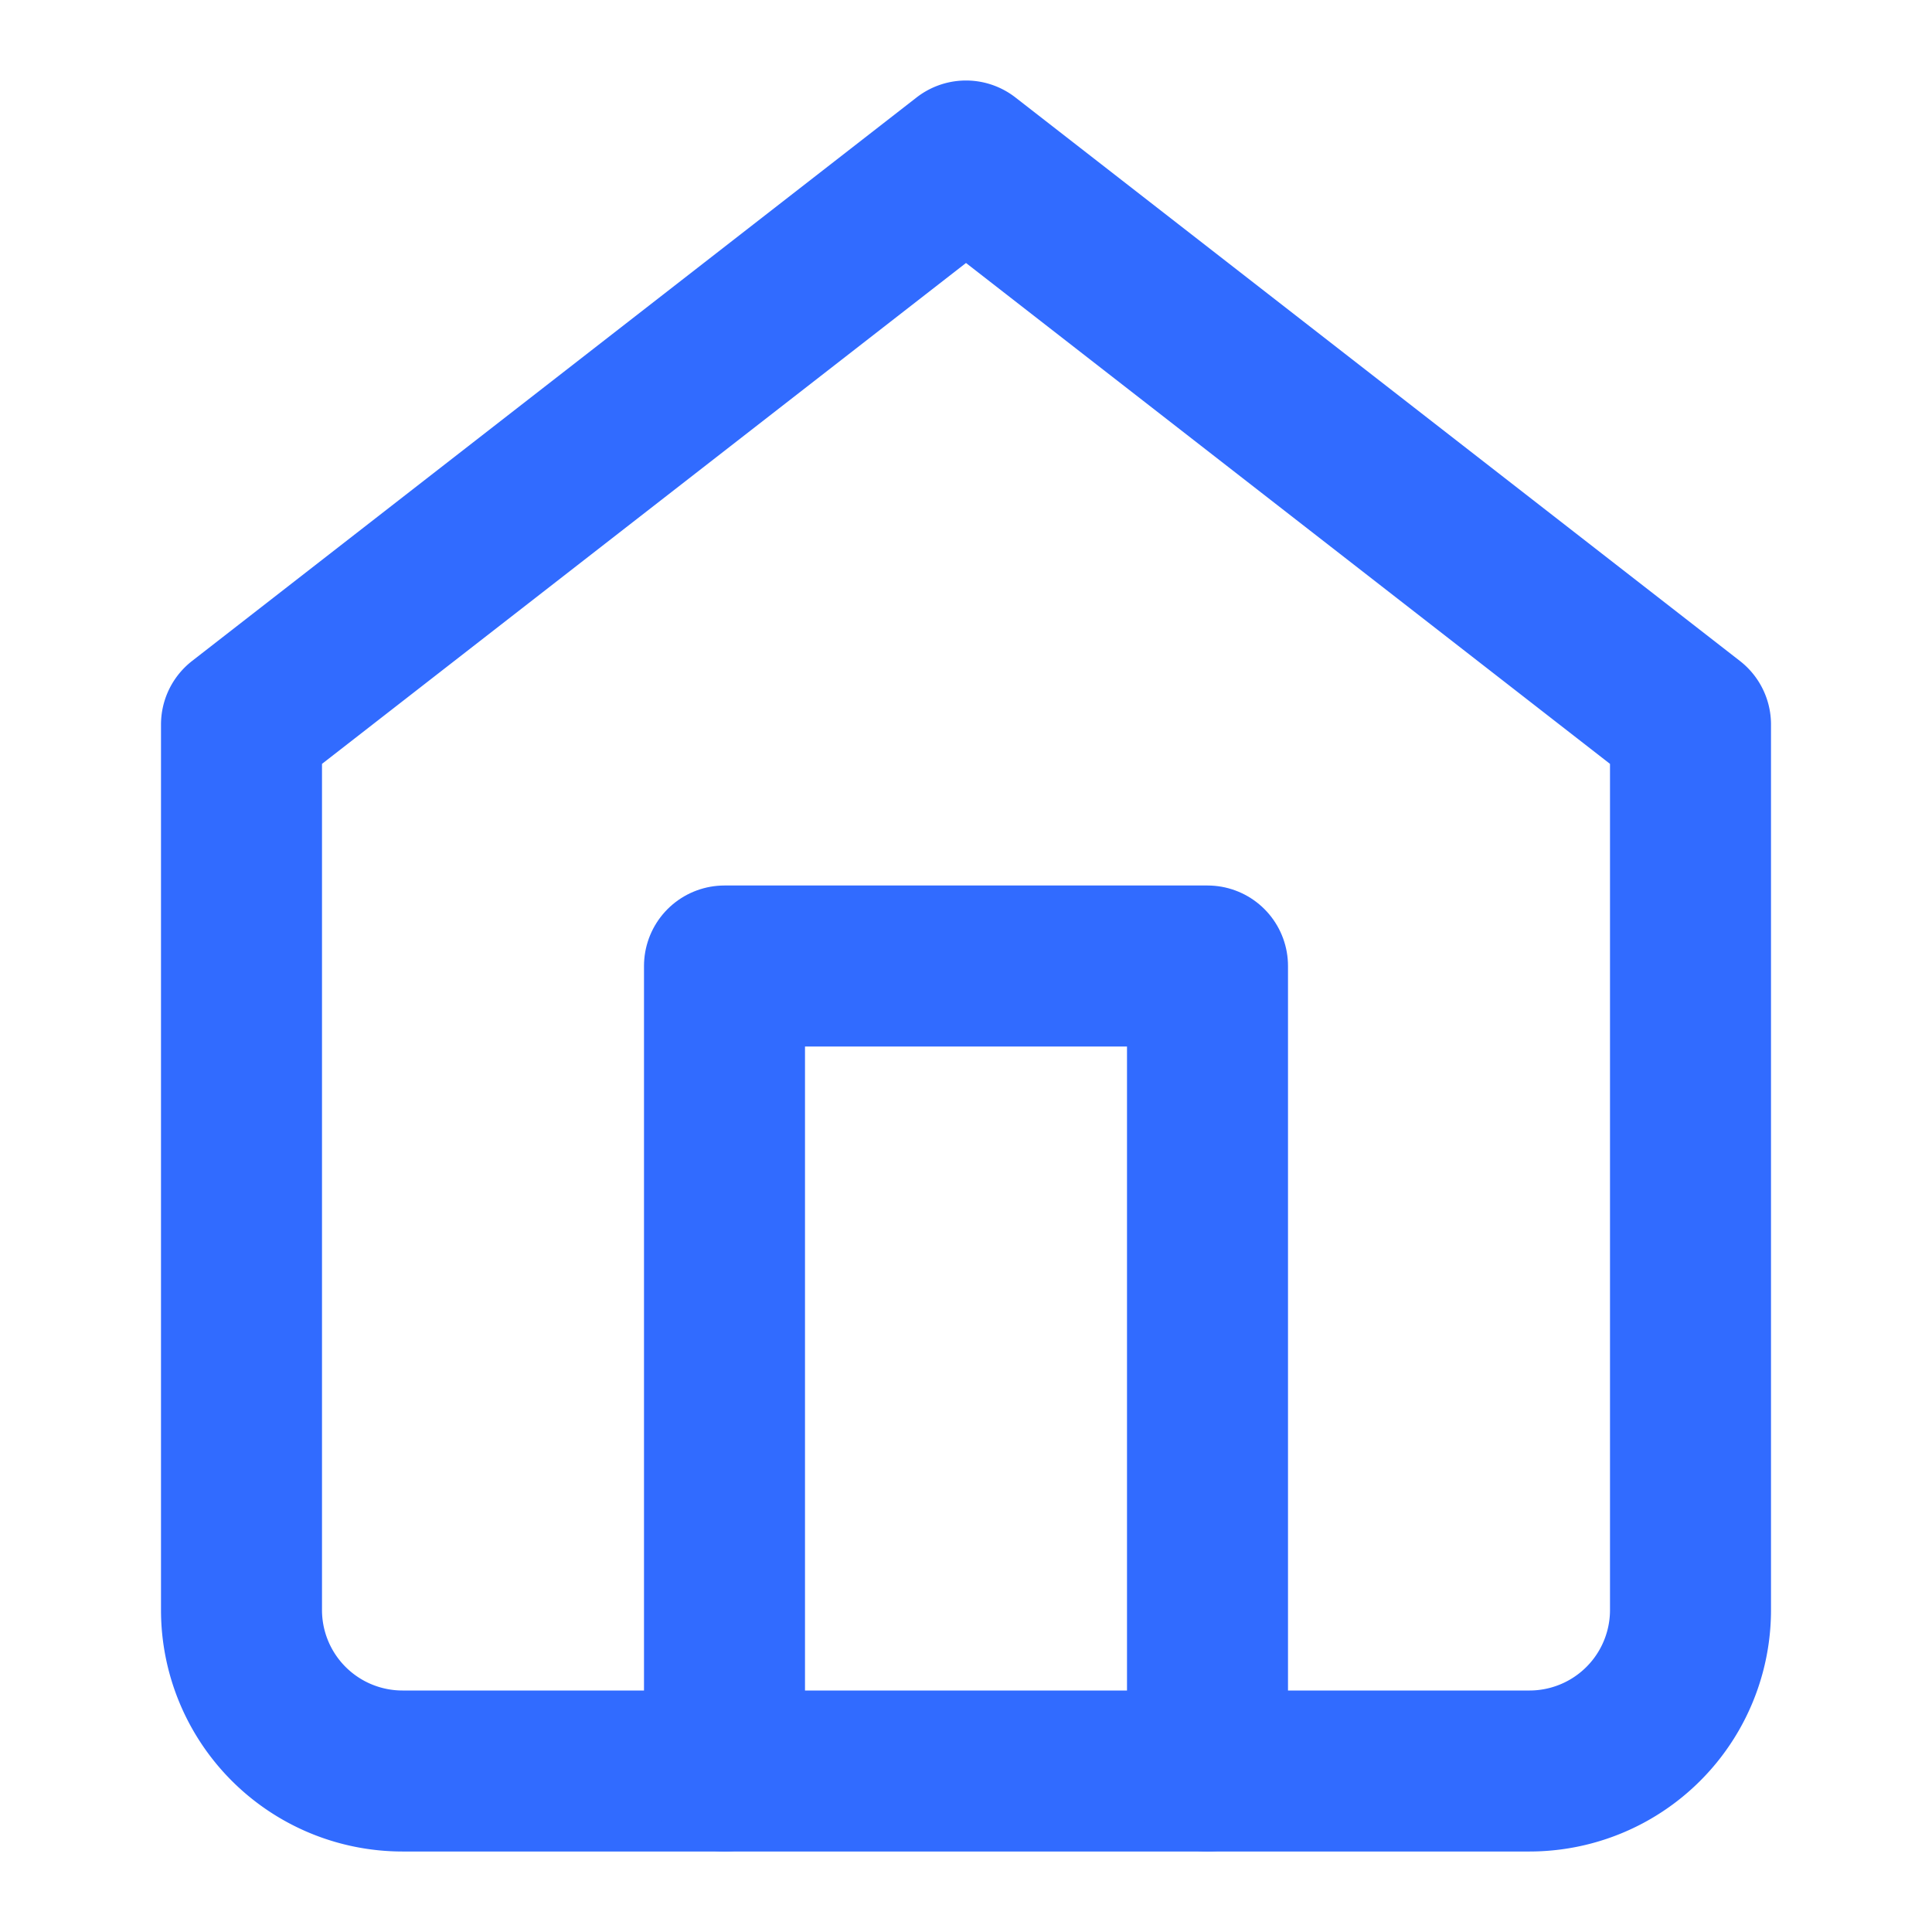
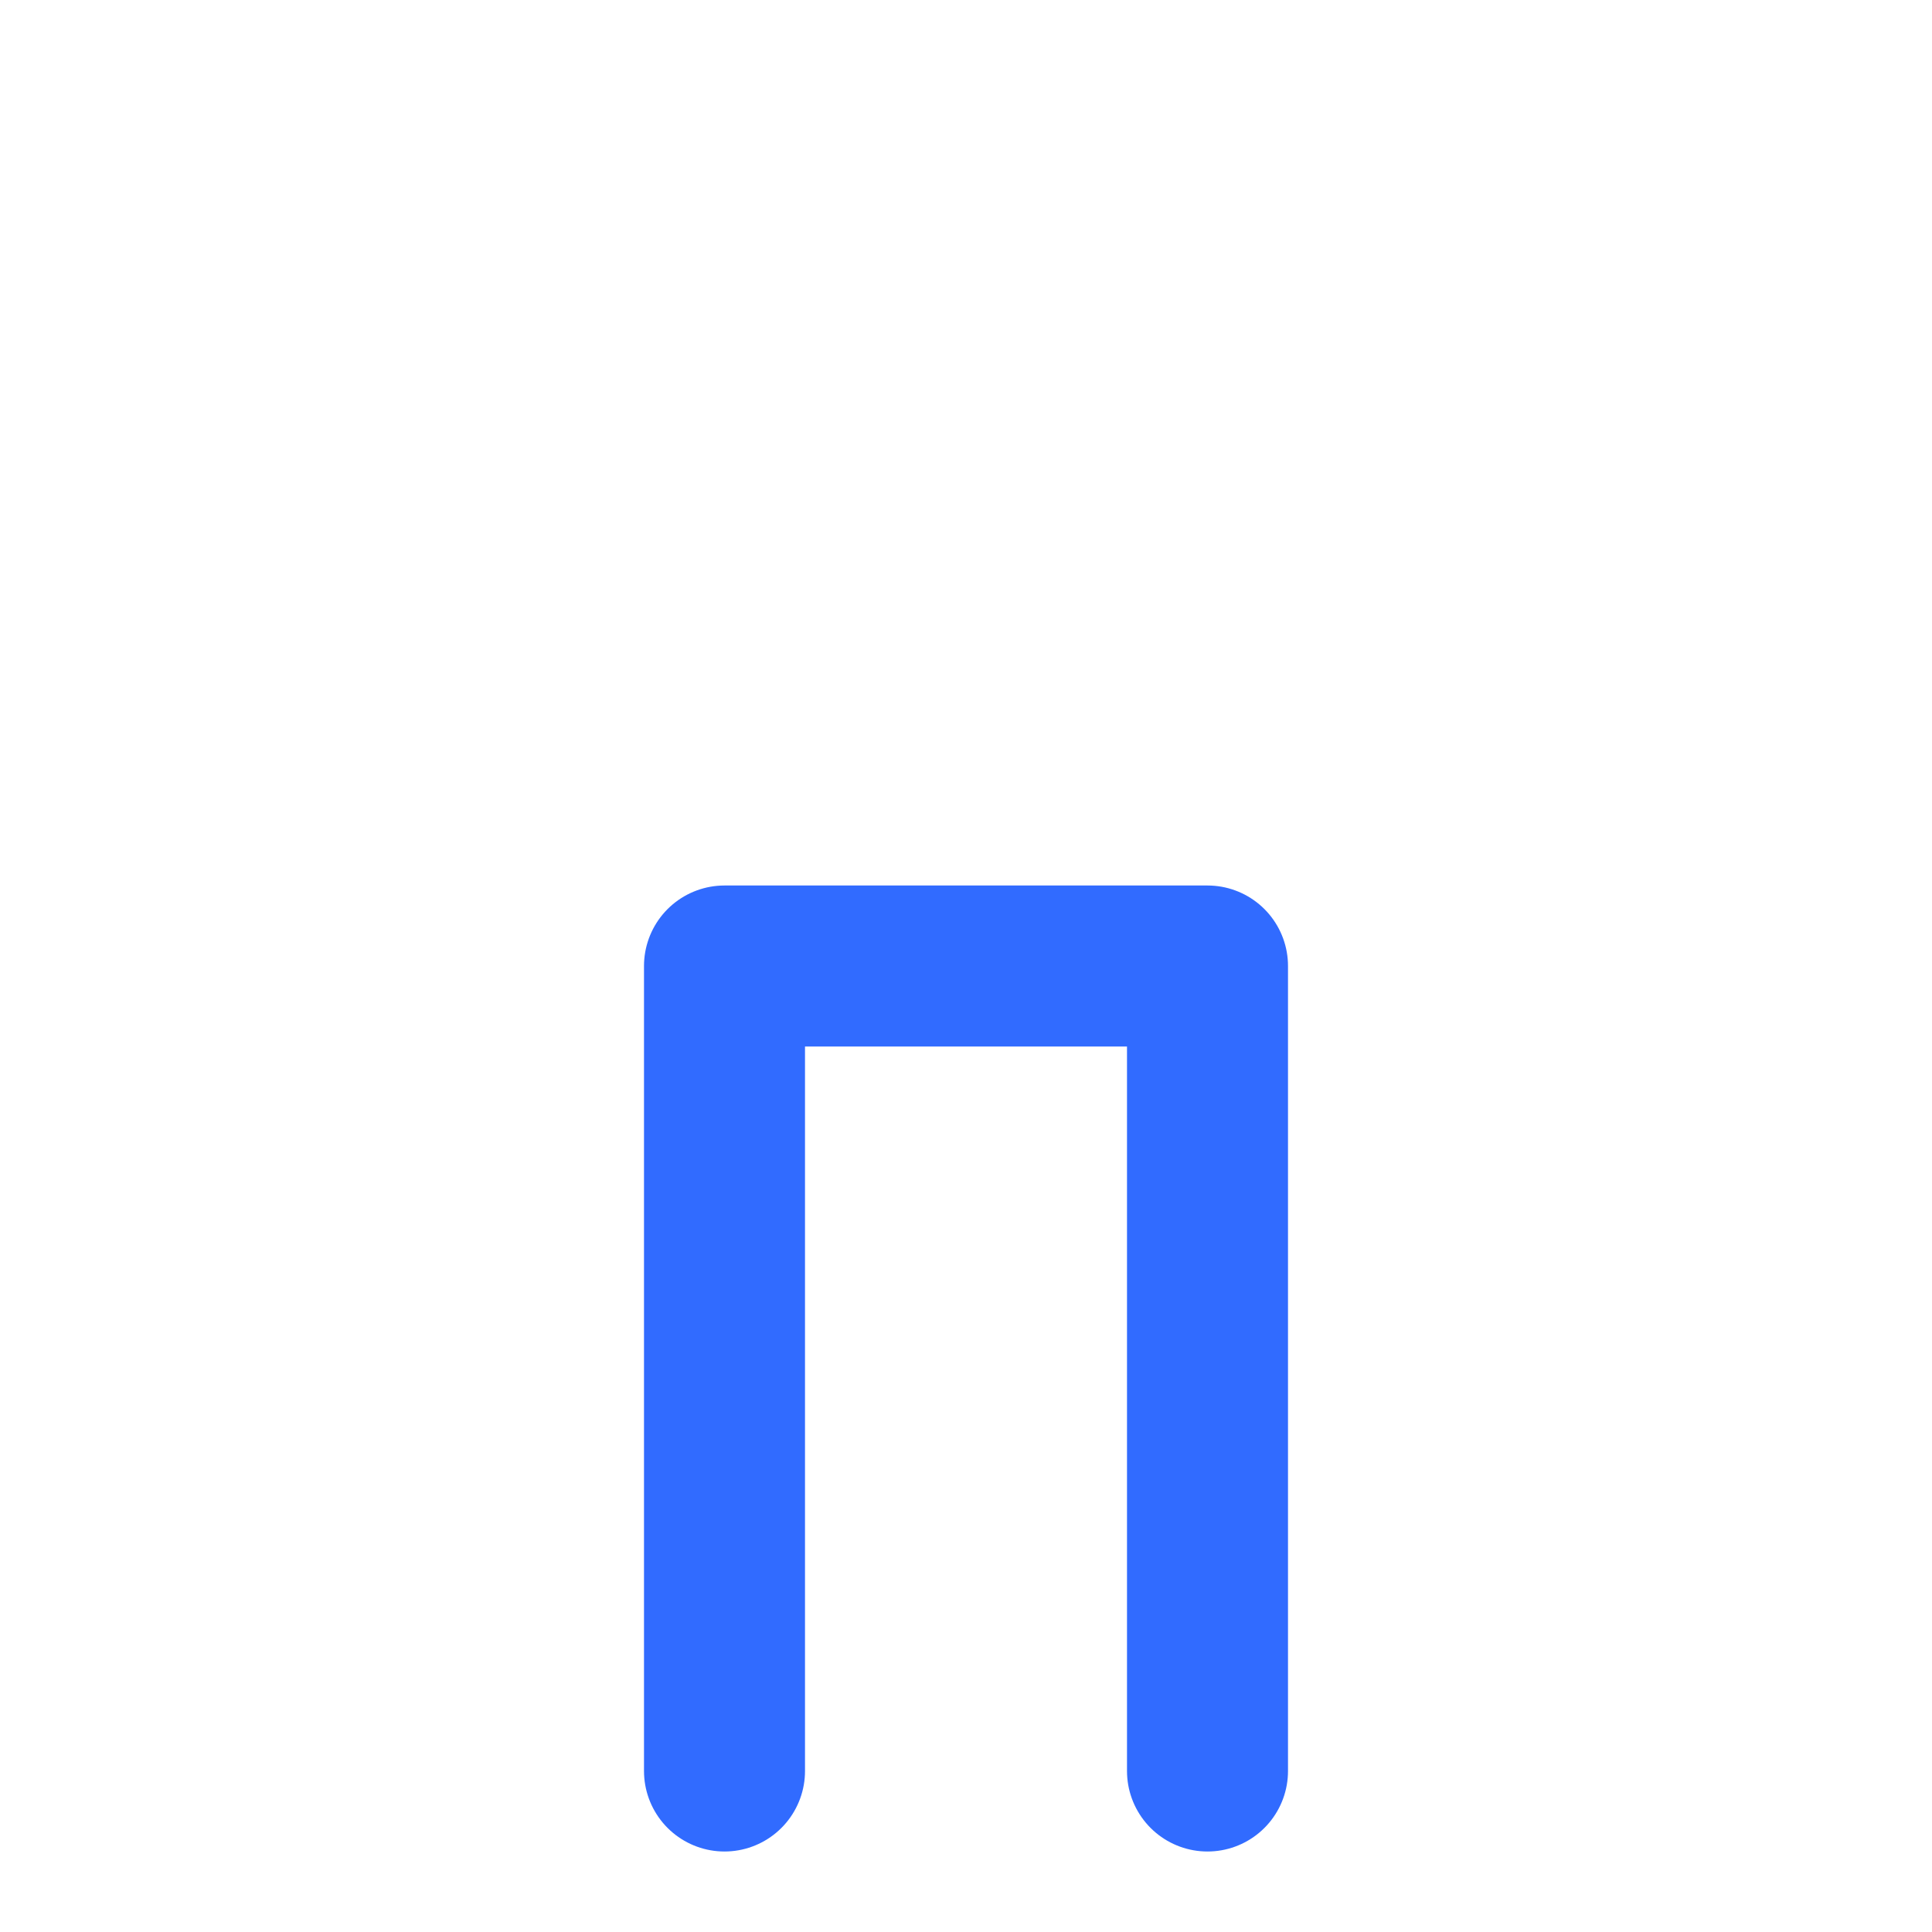
<svg xmlns="http://www.w3.org/2000/svg" width="24" height="24" viewBox="0 0 24 24" fill="none" stroke="#316BFF" stroke-width="2" stroke-linecap="round" stroke-linejoin="round">
-   <path d="m3 9 9-7 9 7v11a2 2 0 0 1-2 2H5a2 2 0 0 1-2-2z" />
  <polyline points="9 22 9 12 15 12 15 22" />
</svg>